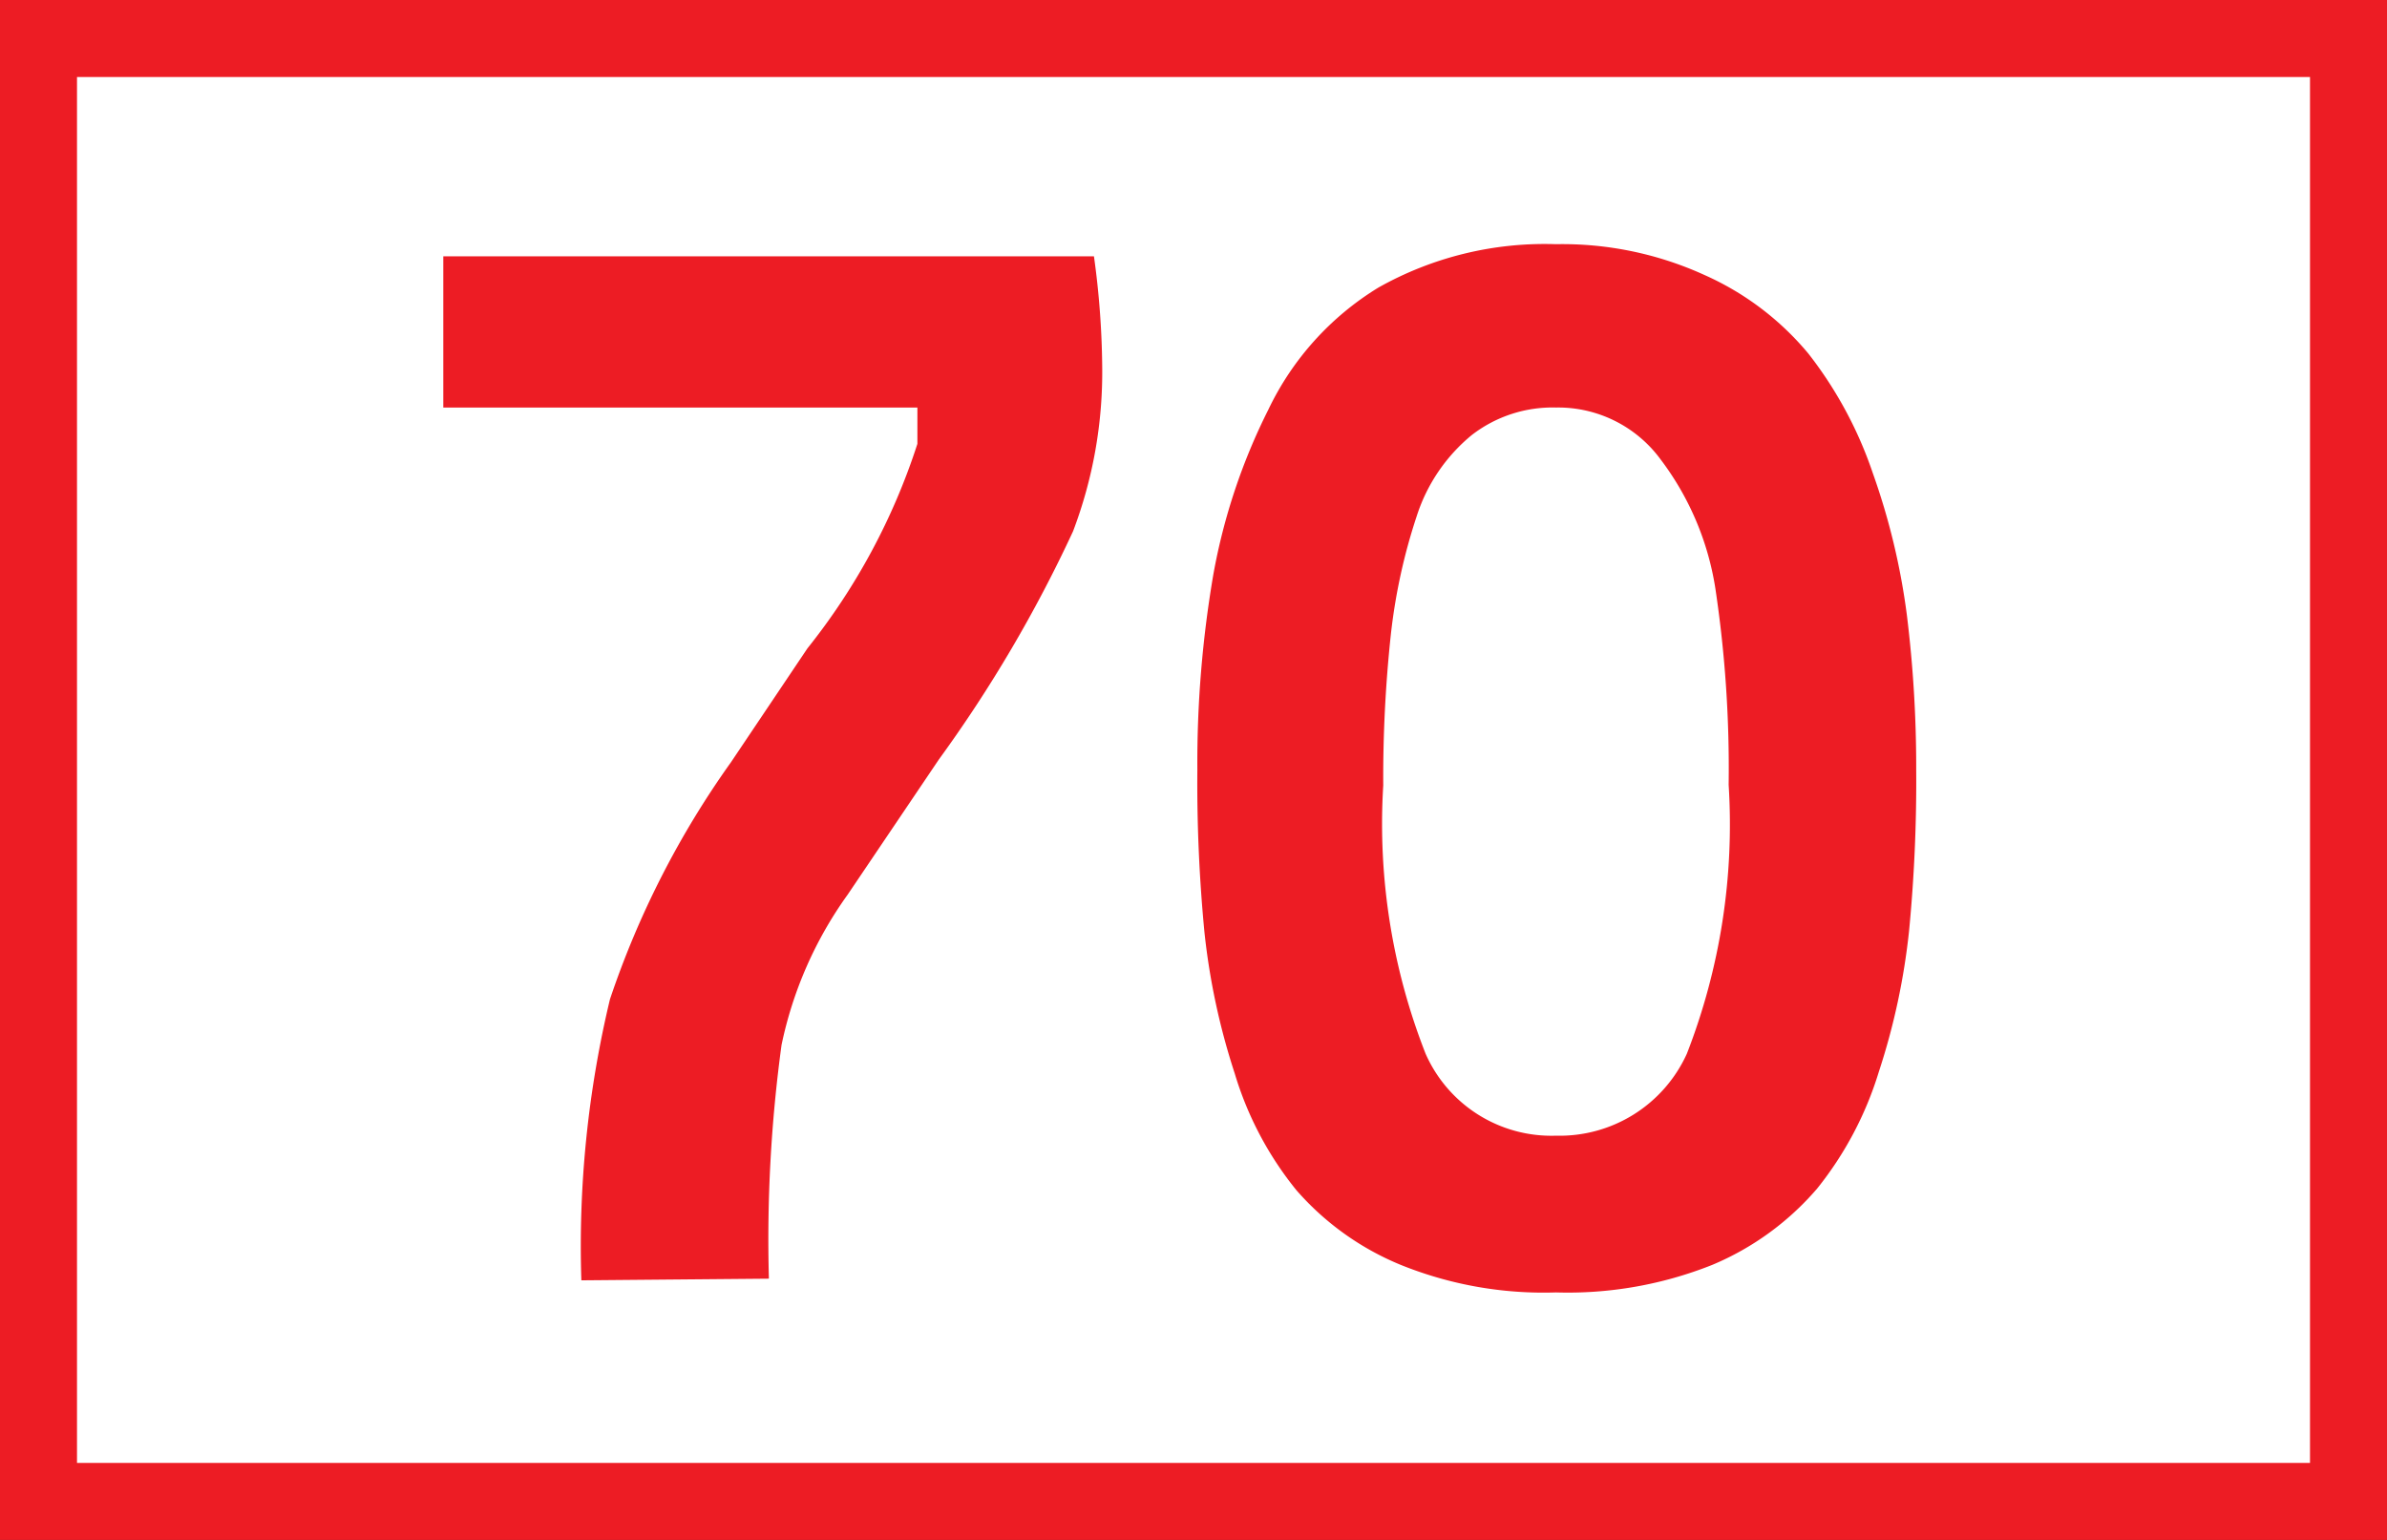
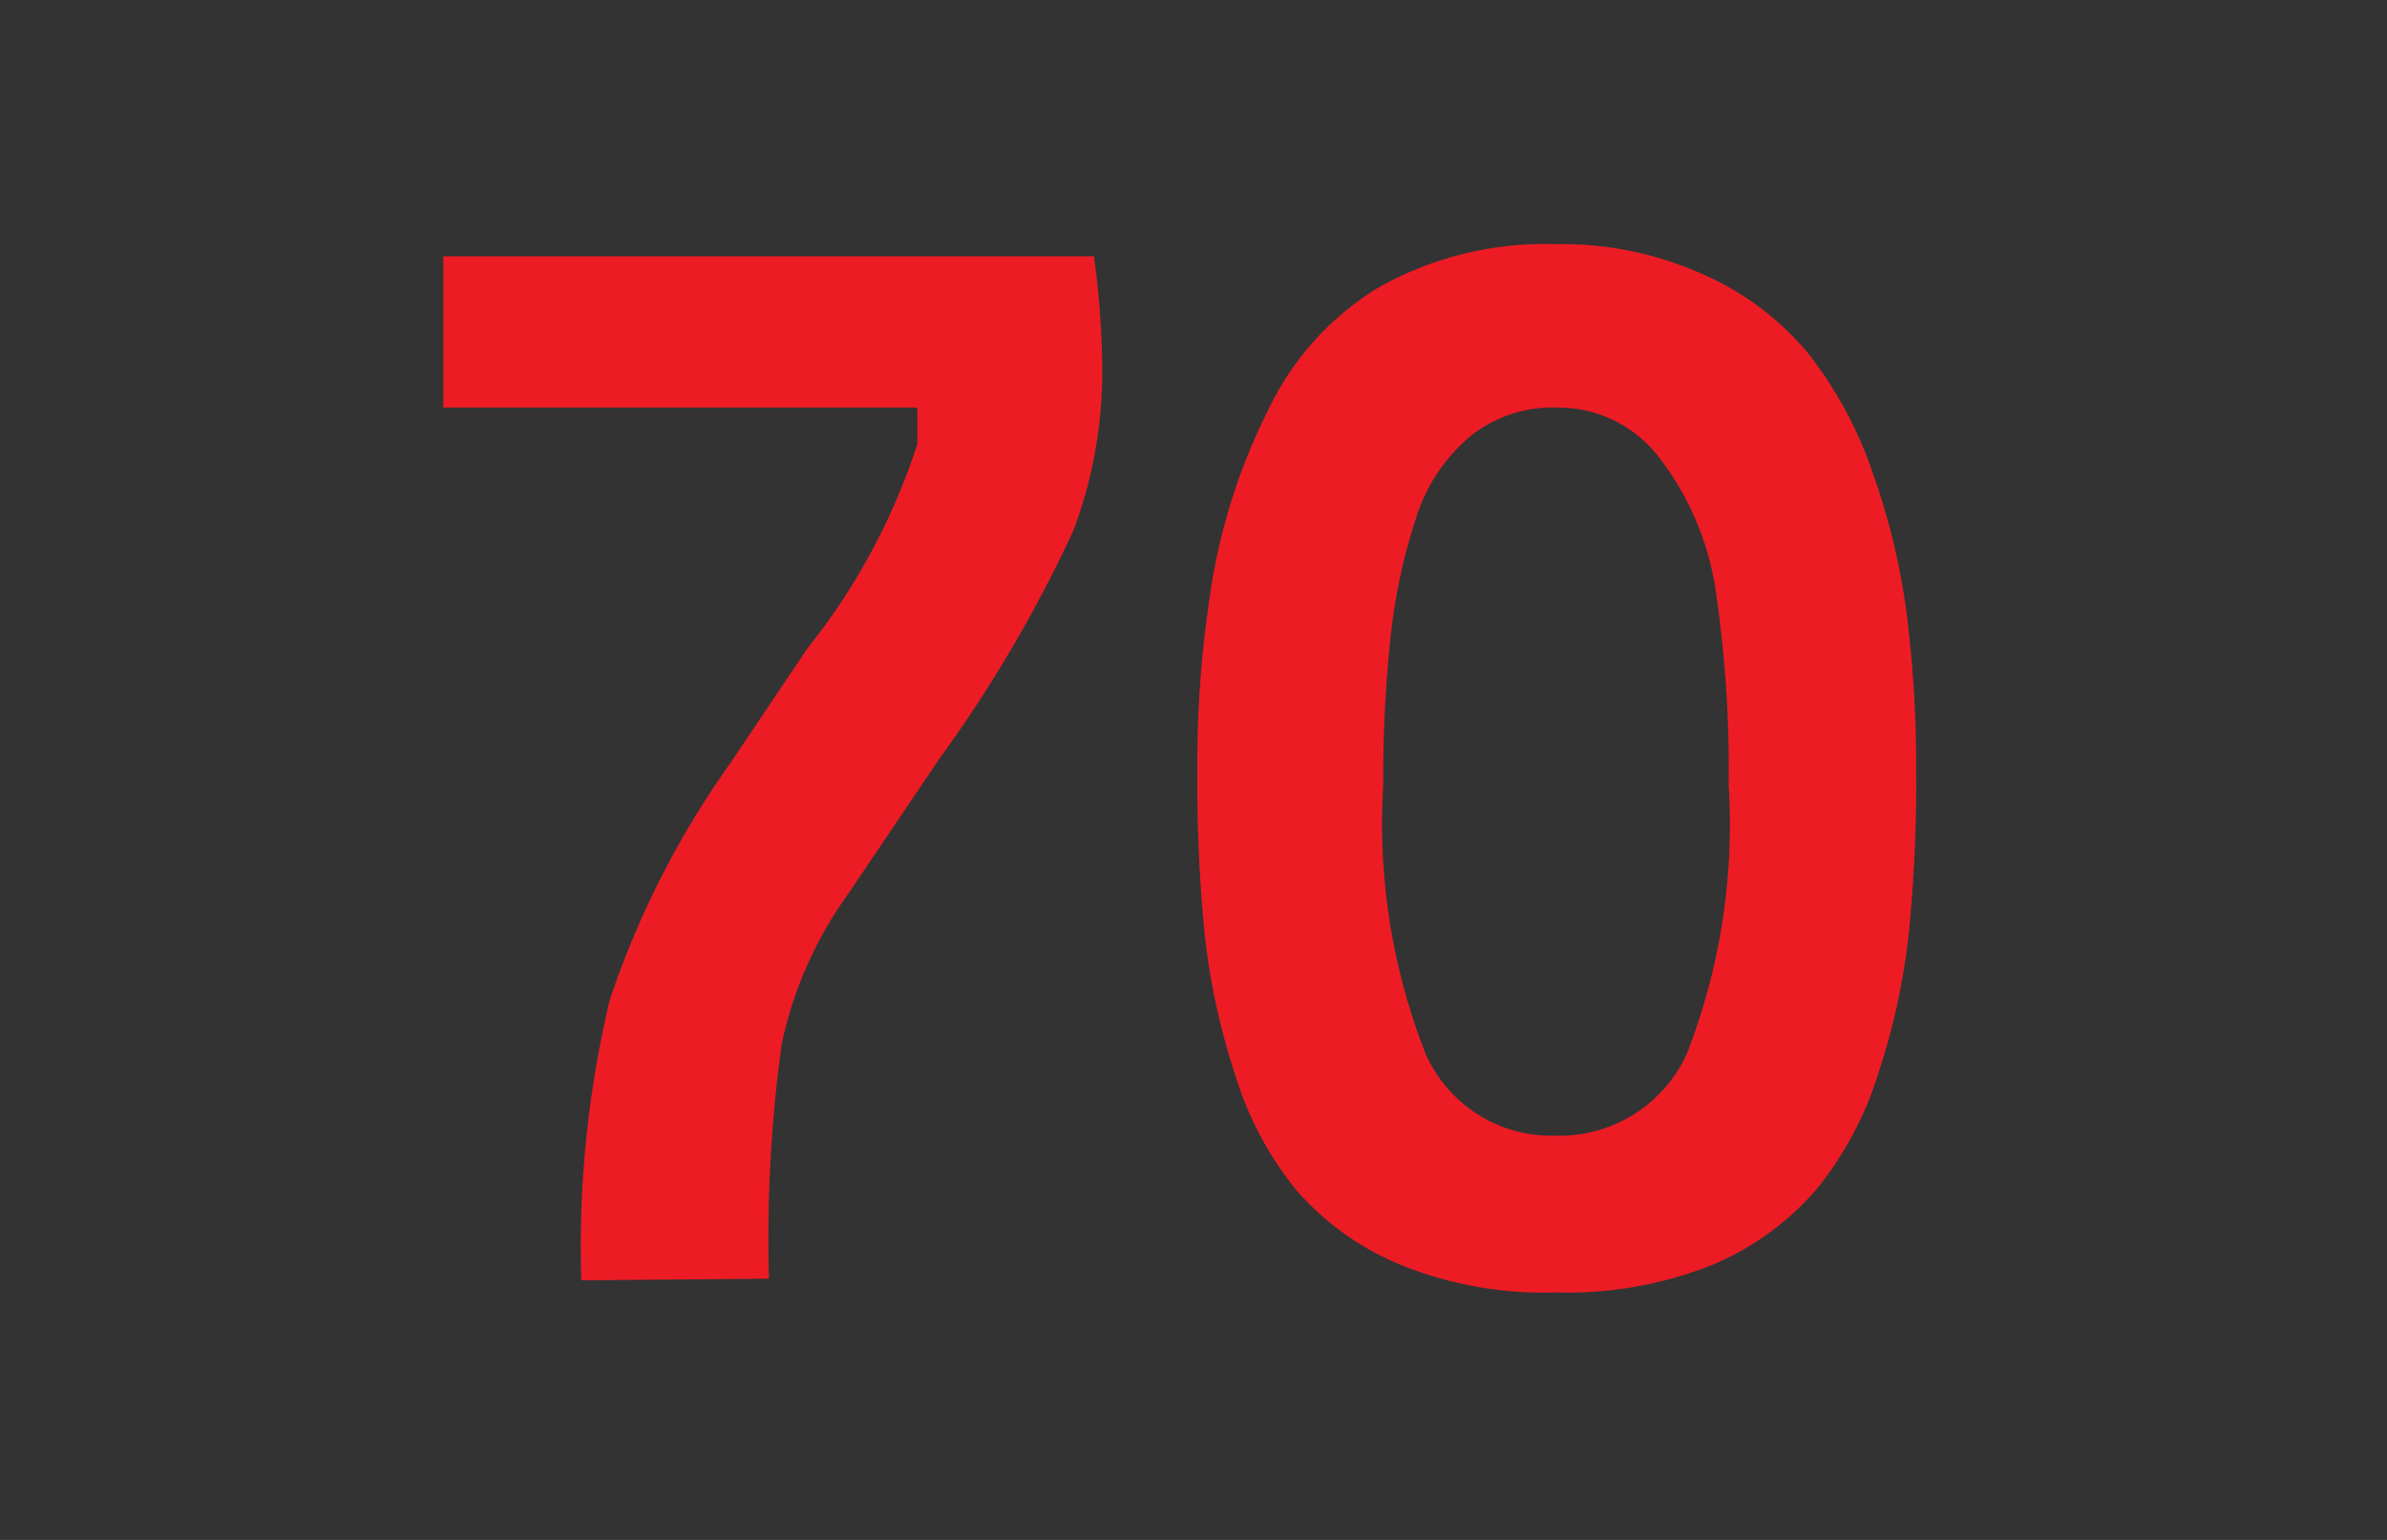
<svg xmlns="http://www.w3.org/2000/svg" id="Calque_1" data-name="Calque 1" viewBox="0 0 43.4 28">
  <rect x="0" y="0" width="43.4" height="28" fill="#333333" stroke="none" />
  <defs>
    <style>.cls-1{fill:#fff;stroke:#ed1c24;stroke-miterlimit:10;stroke-width:1.4px;}.cls-2{fill:#ed1c24;}</style>
  </defs>
-   <path class="cls-1" d="M40.41.7h42V27.3h-42Z" transform="translate(-39.71 0)" />
  <path class="cls-2" d="M50.28,23.28a19.27,19.27,0,0,1,.52-5.11A16.39,16.39,0,0,1,53,13.86l1.39-2.07a11.73,11.73,0,0,0,2-3.72c0-.3,0-.51,0-.66H47.77V4.66H59.6a15.44,15.44,0,0,1,.15,2,8.15,8.15,0,0,1-.53,3,24.72,24.72,0,0,1-2.44,4.15l-1.66,2.46A7.19,7.19,0,0,0,53.92,19a26.16,26.16,0,0,0-.23,4.25ZM70.84,23A7.09,7.09,0,0,1,68,23.5,6.93,6.93,0,0,1,65.18,23a5.07,5.07,0,0,1-1.9-1.36,6.18,6.18,0,0,1-1.12-2.12,12.48,12.48,0,0,1-.55-2.56A28.3,28.3,0,0,1,61.48,14a20.32,20.32,0,0,1,.29-3.55,11,11,0,0,1,1-3,5.25,5.25,0,0,1,2-2.22A6.16,6.16,0,0,1,68,4.44,6.23,6.23,0,0,1,70.7,5a5.2,5.2,0,0,1,1.89,1.43,7.35,7.35,0,0,1,1.17,2.17,12.43,12.43,0,0,1,.62,2.58A22.59,22.59,0,0,1,74.55,14a28.3,28.3,0,0,1-.13,2.93,12.34,12.34,0,0,1-.55,2.56,6.35,6.35,0,0,1-1.12,2.12A5.11,5.11,0,0,1,70.84,23ZM68,20.65a2.54,2.54,0,0,0,2.38-1.49,11.48,11.48,0,0,0,.76-4.89,22,22,0,0,0-.24-3.56,5.21,5.21,0,0,0-1-2.36A2.31,2.31,0,0,0,68,7.41a2.4,2.4,0,0,0-1.53.5,3.15,3.15,0,0,0-1,1.47A10.5,10.5,0,0,0,65,11.52a24.35,24.35,0,0,0-.14,2.76,11.43,11.43,0,0,0,.77,4.88A2.5,2.5,0,0,0,68,20.65Z" transform="translate(-39.71 0)" />
</svg>